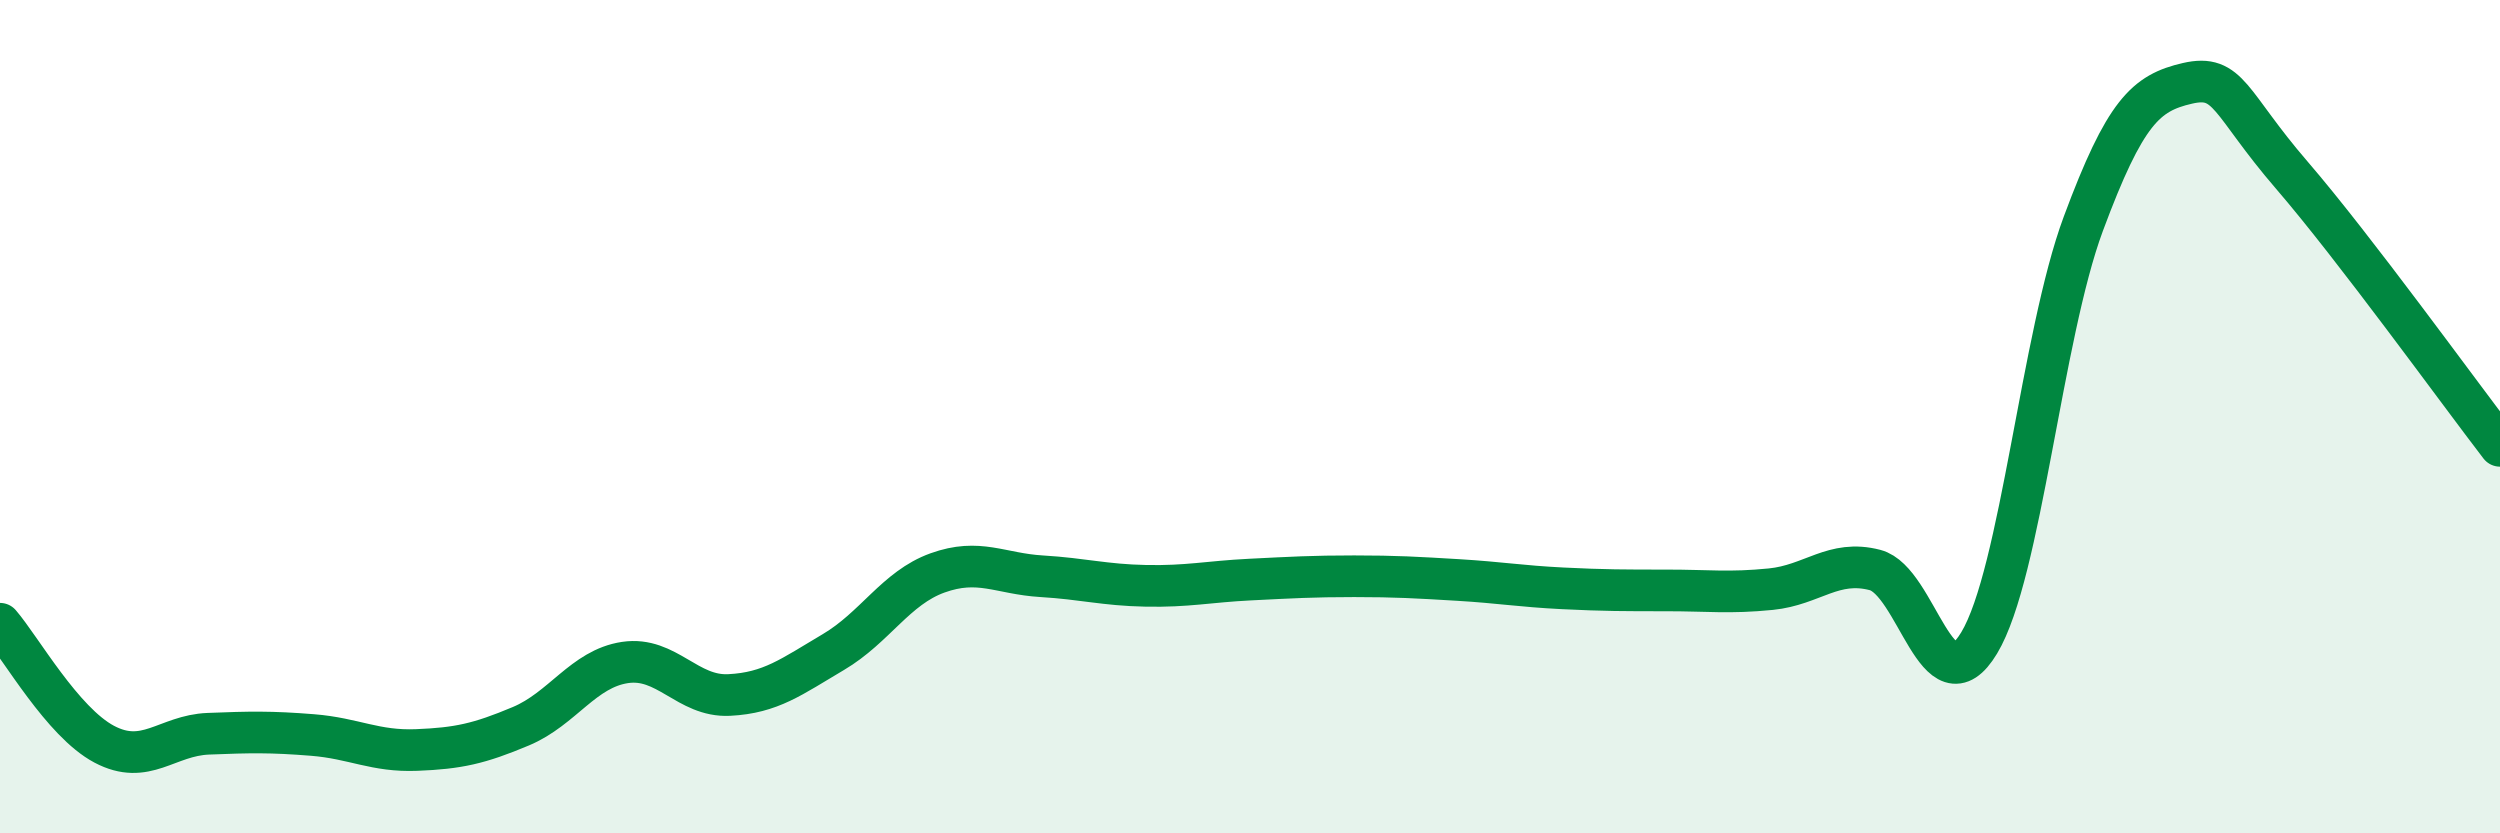
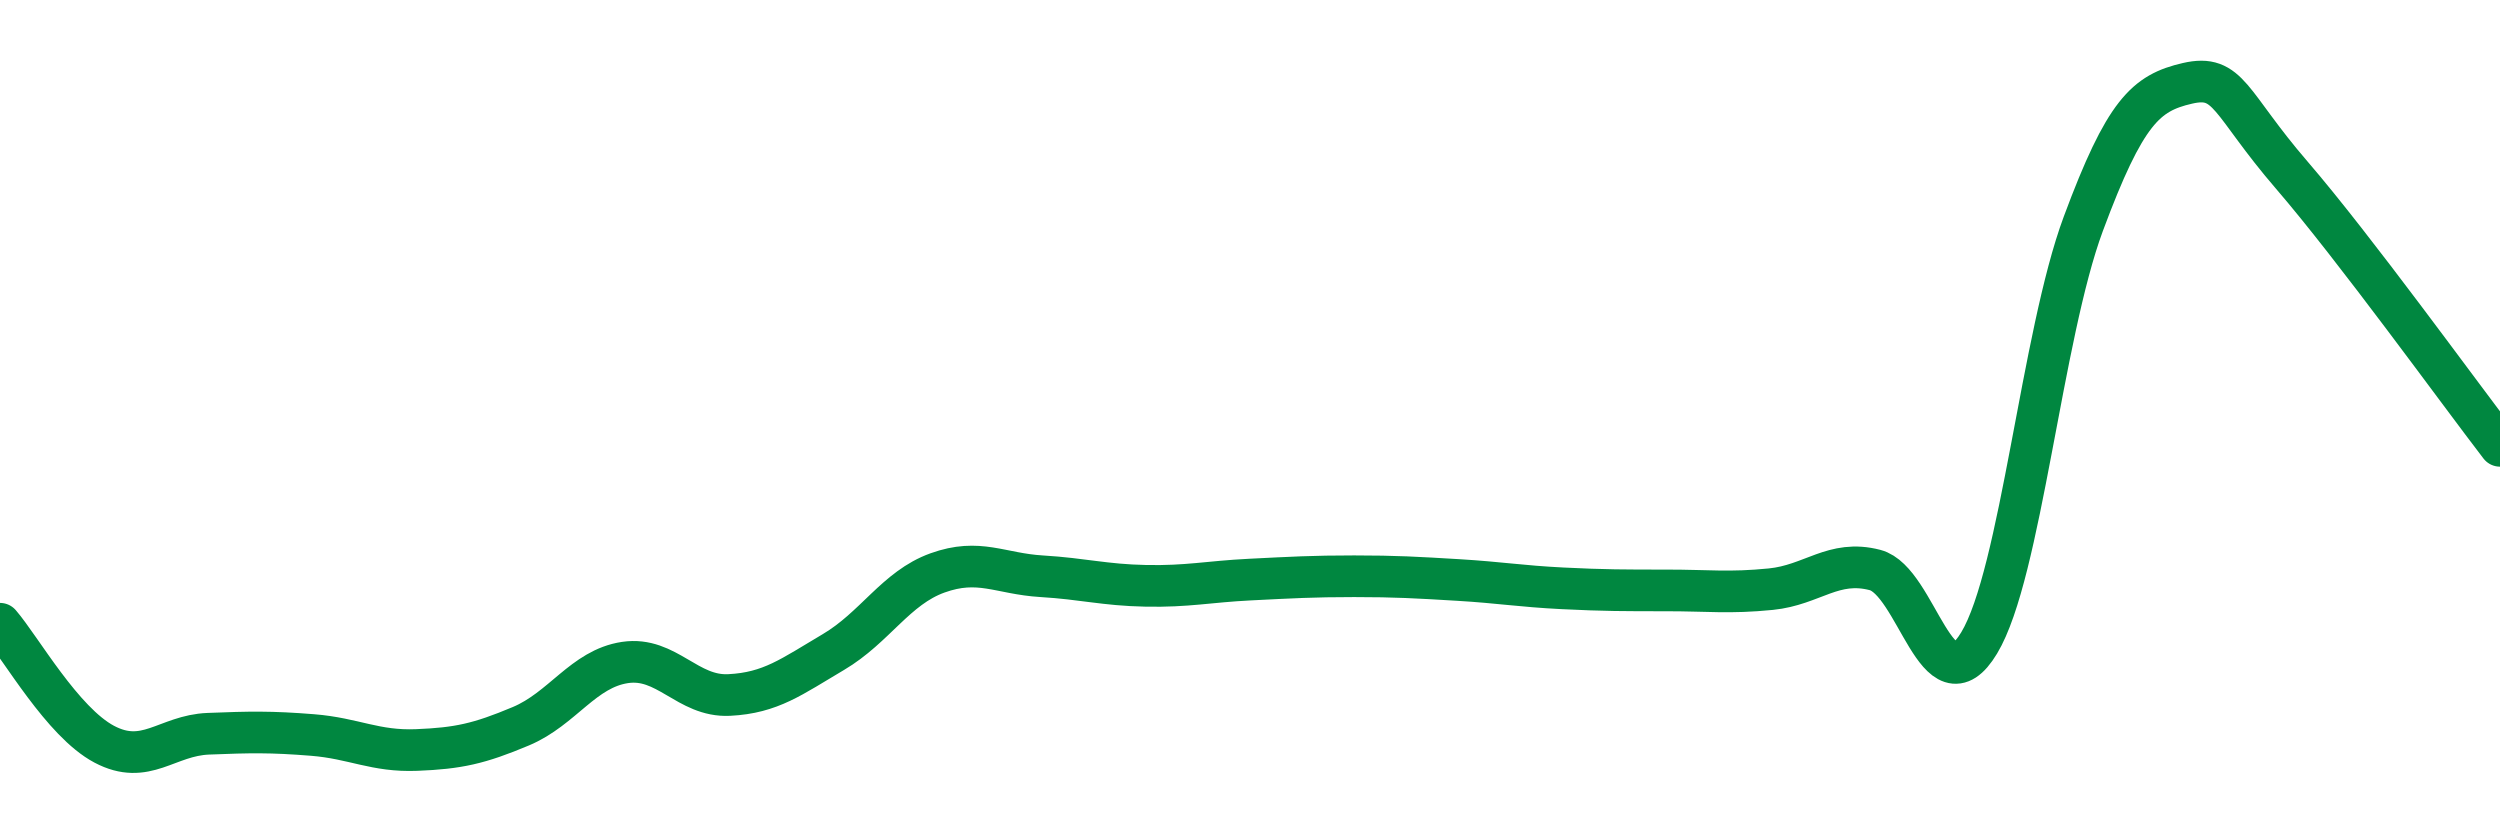
<svg xmlns="http://www.w3.org/2000/svg" width="60" height="20" viewBox="0 0 60 20">
-   <path d="M 0,14.97 C 0.5,15.55 1.5,17.33 2.5,17.86 C 3.5,18.39 4,17.65 5,17.61 C 6,17.57 6.5,17.56 7.5,17.64 C 8.5,17.72 9,18.04 10,18 C 11,17.96 11.5,17.85 12.5,17.43 C 13.5,17.01 14,16.05 15,15.9 C 16,15.75 16.5,16.73 17.5,16.68 C 18.5,16.63 19,16.24 20,15.65 C 21,15.06 21.5,14.11 22.5,13.75 C 23.5,13.39 24,13.77 25,13.83 C 26,13.89 26.5,14.04 27.5,14.06 C 28.5,14.08 29,13.96 30,13.91 C 31,13.86 31.5,13.83 32.5,13.83 C 33.5,13.83 34,13.86 35,13.92 C 36,13.98 36.5,14.07 37.5,14.12 C 38.5,14.17 39,14.17 40,14.17 C 41,14.17 41.5,14.24 42.5,14.14 C 43.5,14.04 44,13.42 45,13.68 C 46,13.94 46.5,17.09 47.5,15.43 C 48.5,13.77 49,8.06 50,5.37 C 51,2.68 51.5,2.23 52.5,2 C 53.5,1.77 53.5,2.46 55,4.2 C 56.5,5.94 59,9.4 60,10.7L60 20L0 20Z" fill="#008740" opacity="0.1" stroke-linecap="round" stroke-linejoin="round" />
  <path d="M 0,14.97 C 0.5,15.55 1.5,17.33 2.5,17.86 C 3.5,18.39 4,17.65 5,17.61 C 6,17.57 6.5,17.56 7.5,17.64 C 8.5,17.72 9,18.04 10,18 C 11,17.96 11.5,17.85 12.5,17.43 C 13.5,17.01 14,16.05 15,15.9 C 16,15.75 16.5,16.73 17.5,16.68 C 18.5,16.63 19,16.24 20,15.65 C 21,15.06 21.5,14.11 22.5,13.75 C 23.5,13.39 24,13.77 25,13.83 C 26,13.89 26.5,14.04 27.5,14.06 C 28.5,14.08 29,13.96 30,13.91 C 31,13.86 31.5,13.83 32.5,13.83 C 33.5,13.83 34,13.86 35,13.92 C 36,13.98 36.5,14.07 37.5,14.12 C 38.5,14.17 39,14.17 40,14.17 C 41,14.17 41.5,14.24 42.5,14.14 C 43.5,14.04 44,13.42 45,13.68 C 46,13.94 46.5,17.09 47.5,15.43 C 48.5,13.77 49,8.06 50,5.37 C 51,2.68 51.5,2.23 52.5,2 C 53.5,1.77 53.5,2.46 55,4.2 C 56.5,5.94 59,9.4 60,10.7" stroke="#008740" stroke-width="1" fill="none" stroke-linecap="round" stroke-linejoin="round" />
</svg>